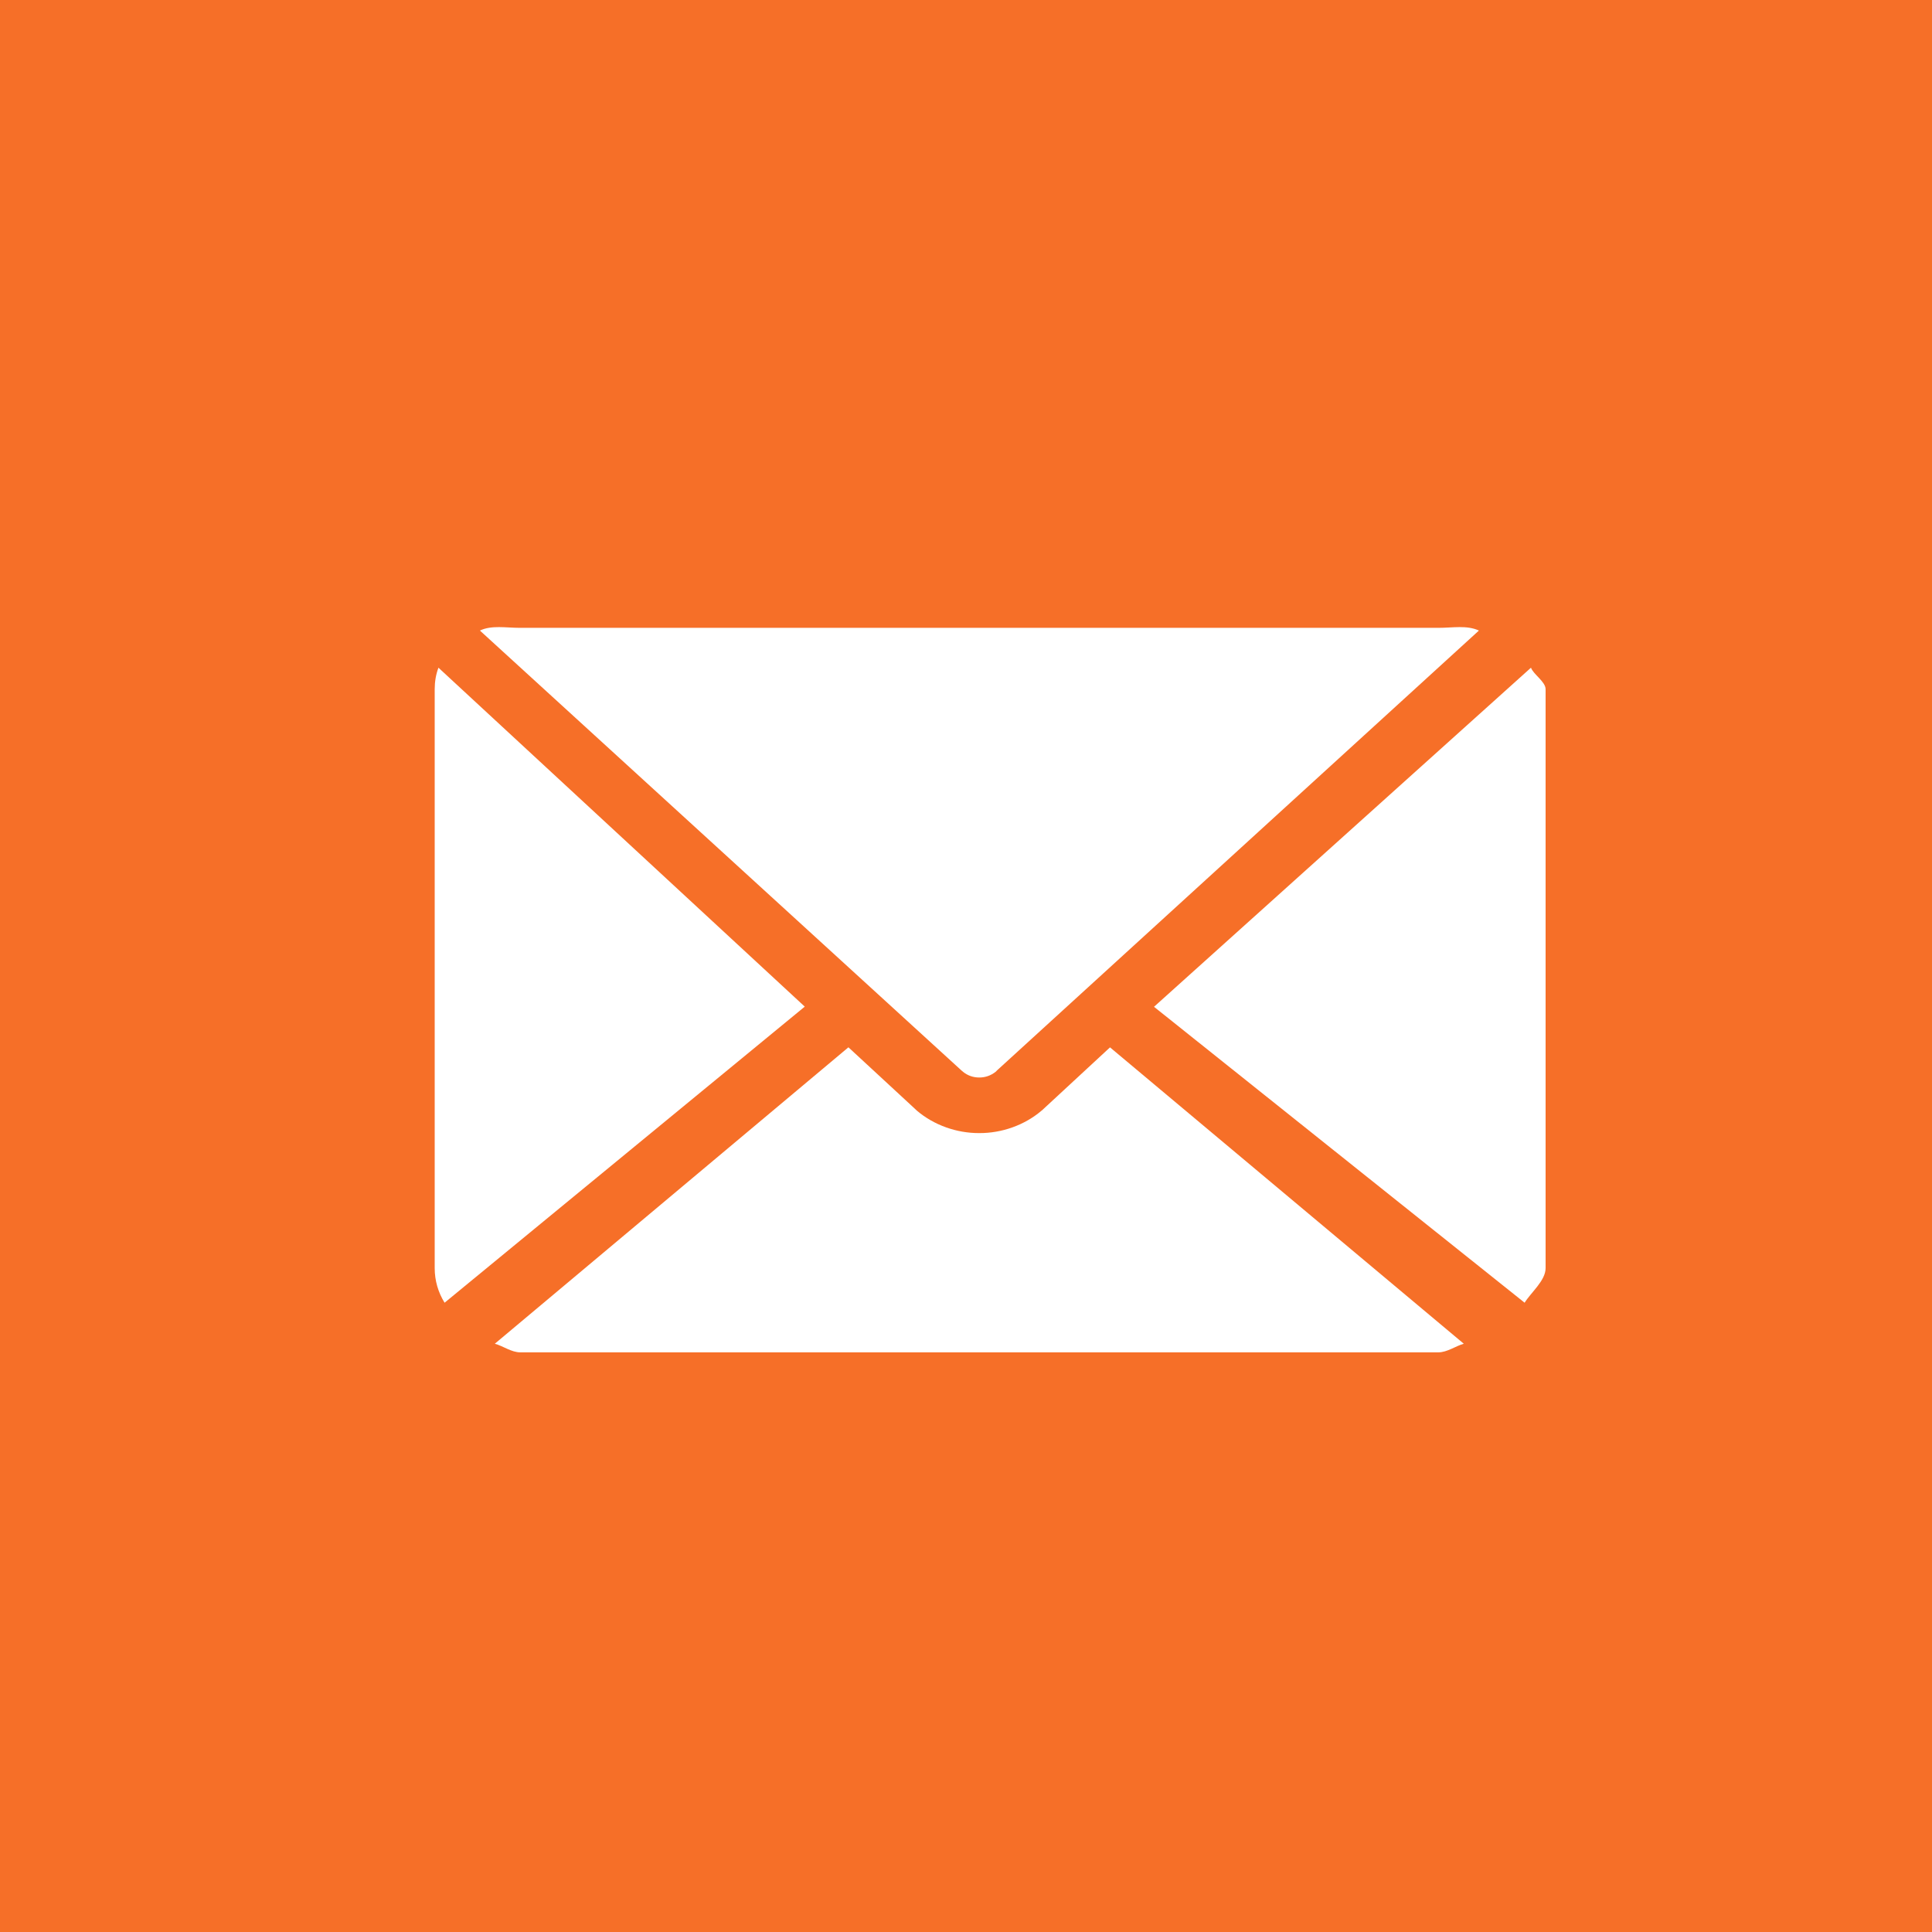
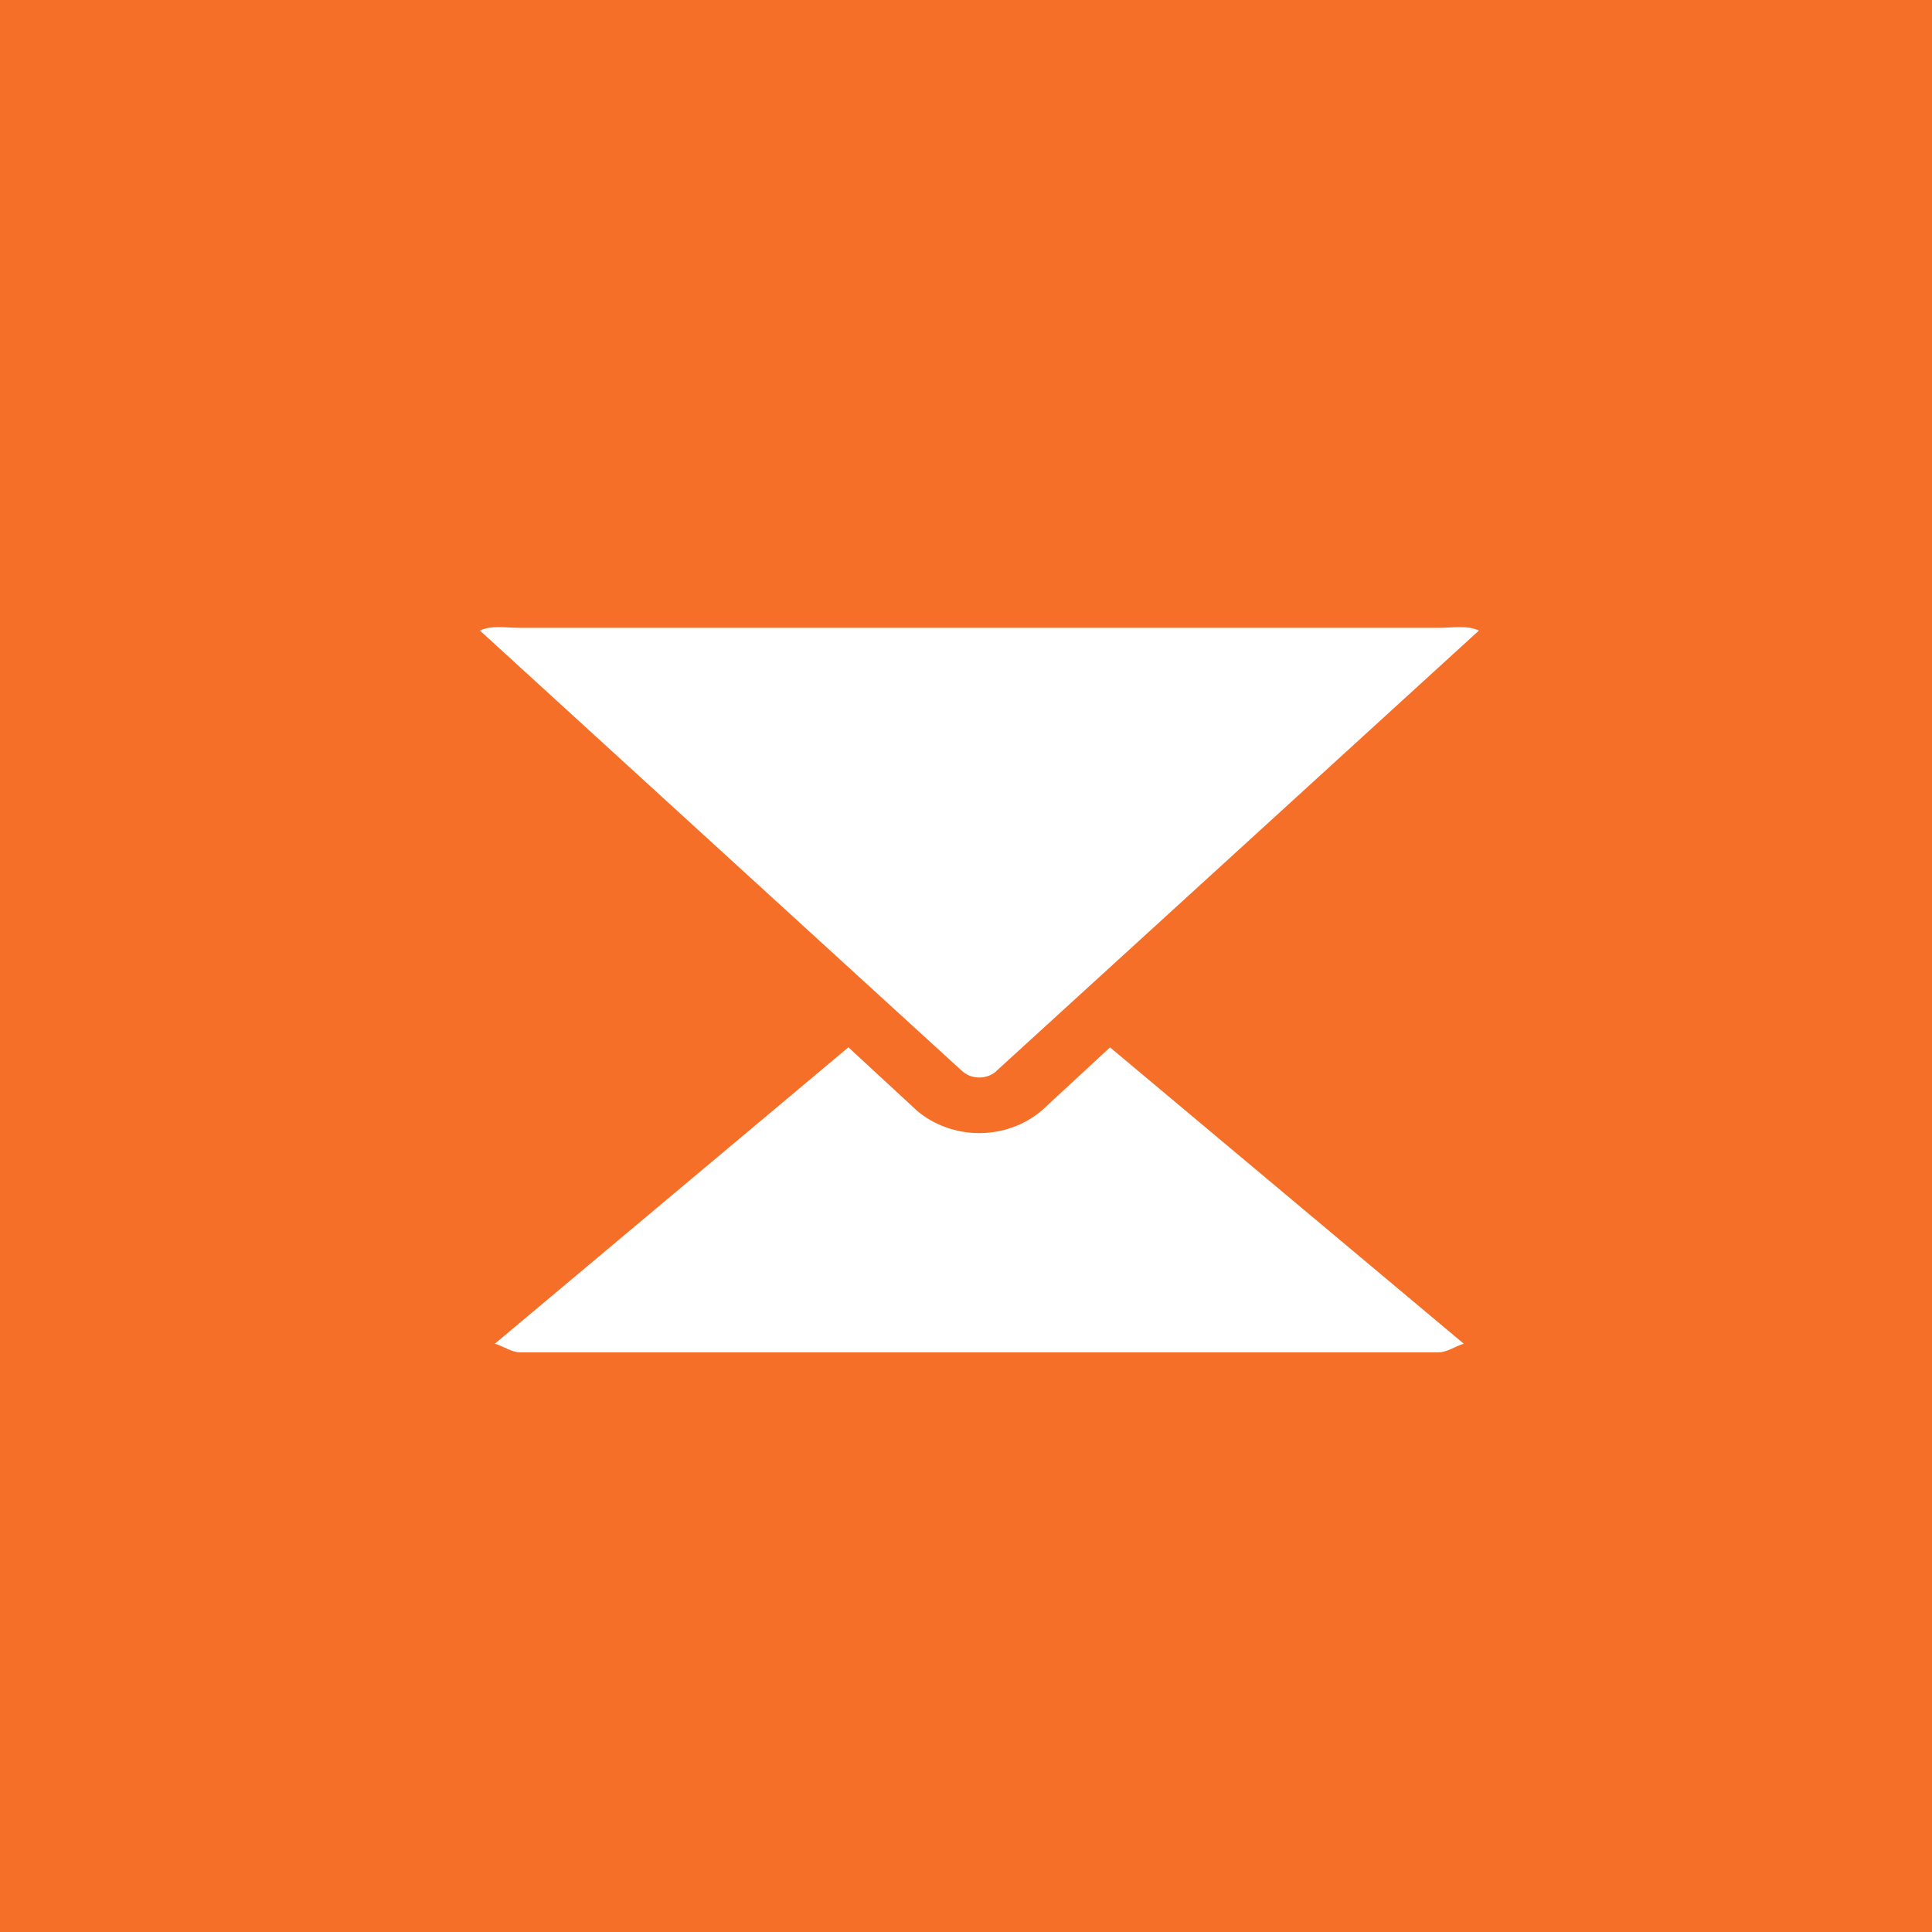
<svg xmlns="http://www.w3.org/2000/svg" version="1.1" id="Calque_1" x="0px" y="0px" width="35px" height="35px" viewBox="0 0 35 35" enable-background="new 0 0 35 35" xml:space="preserve">
  <g>
    <rect fill="#F66F28" width="35" height="35" />
    <g>
      <path fill="#FFFFFF" d="M17.427,19.401l0.007,0.002c0,0,0,0.003,0.005,0.008c0.092,0.077,0.195,0.109,0.302,0.109    c0.105,0,0.208-0.032,0.303-0.109c0.003-0.005,0.007-0.01,0.014-0.016l8.734-7.972c-0.22-0.101-0.47-0.049-0.734-0.049H9.424    c-0.263,0-0.516-0.052-0.73,0.049L17.427,19.401z" />
-       <path fill="#FFFFFF" d="M14.579,18.236l-6.636-6.14c-0.046,0.121-0.068,0.255-0.068,0.389v10.489c0,0.225,0.063,0.439,0.179,0.626    L14.579,18.236z" />
-       <path fill="#FFFFFF" d="M20.906,18.239l6.714,5.361c0.115-0.187,0.38-0.401,0.38-0.626V12.485c0-0.134-0.221-0.268-0.265-0.389    L20.906,18.239z" />
      <path fill="#FFFFFF" d="M20.109,18.974l-1.197,1.108c-0.015,0.015-0.027,0.026-0.045,0.04l0,0    c-0.309,0.263-0.72,0.407-1.127,0.405c-0.407,0.002-0.819-0.143-1.128-0.405c-0.013-0.014-0.028-0.027-0.049-0.046l-1.193-1.103    l-6.406,5.37c0.146,0.039,0.301,0.156,0.46,0.156h16.633c0.161,0,0.318-0.117,0.461-0.156L20.109,18.974z" />
    </g>
  </g>
</svg>